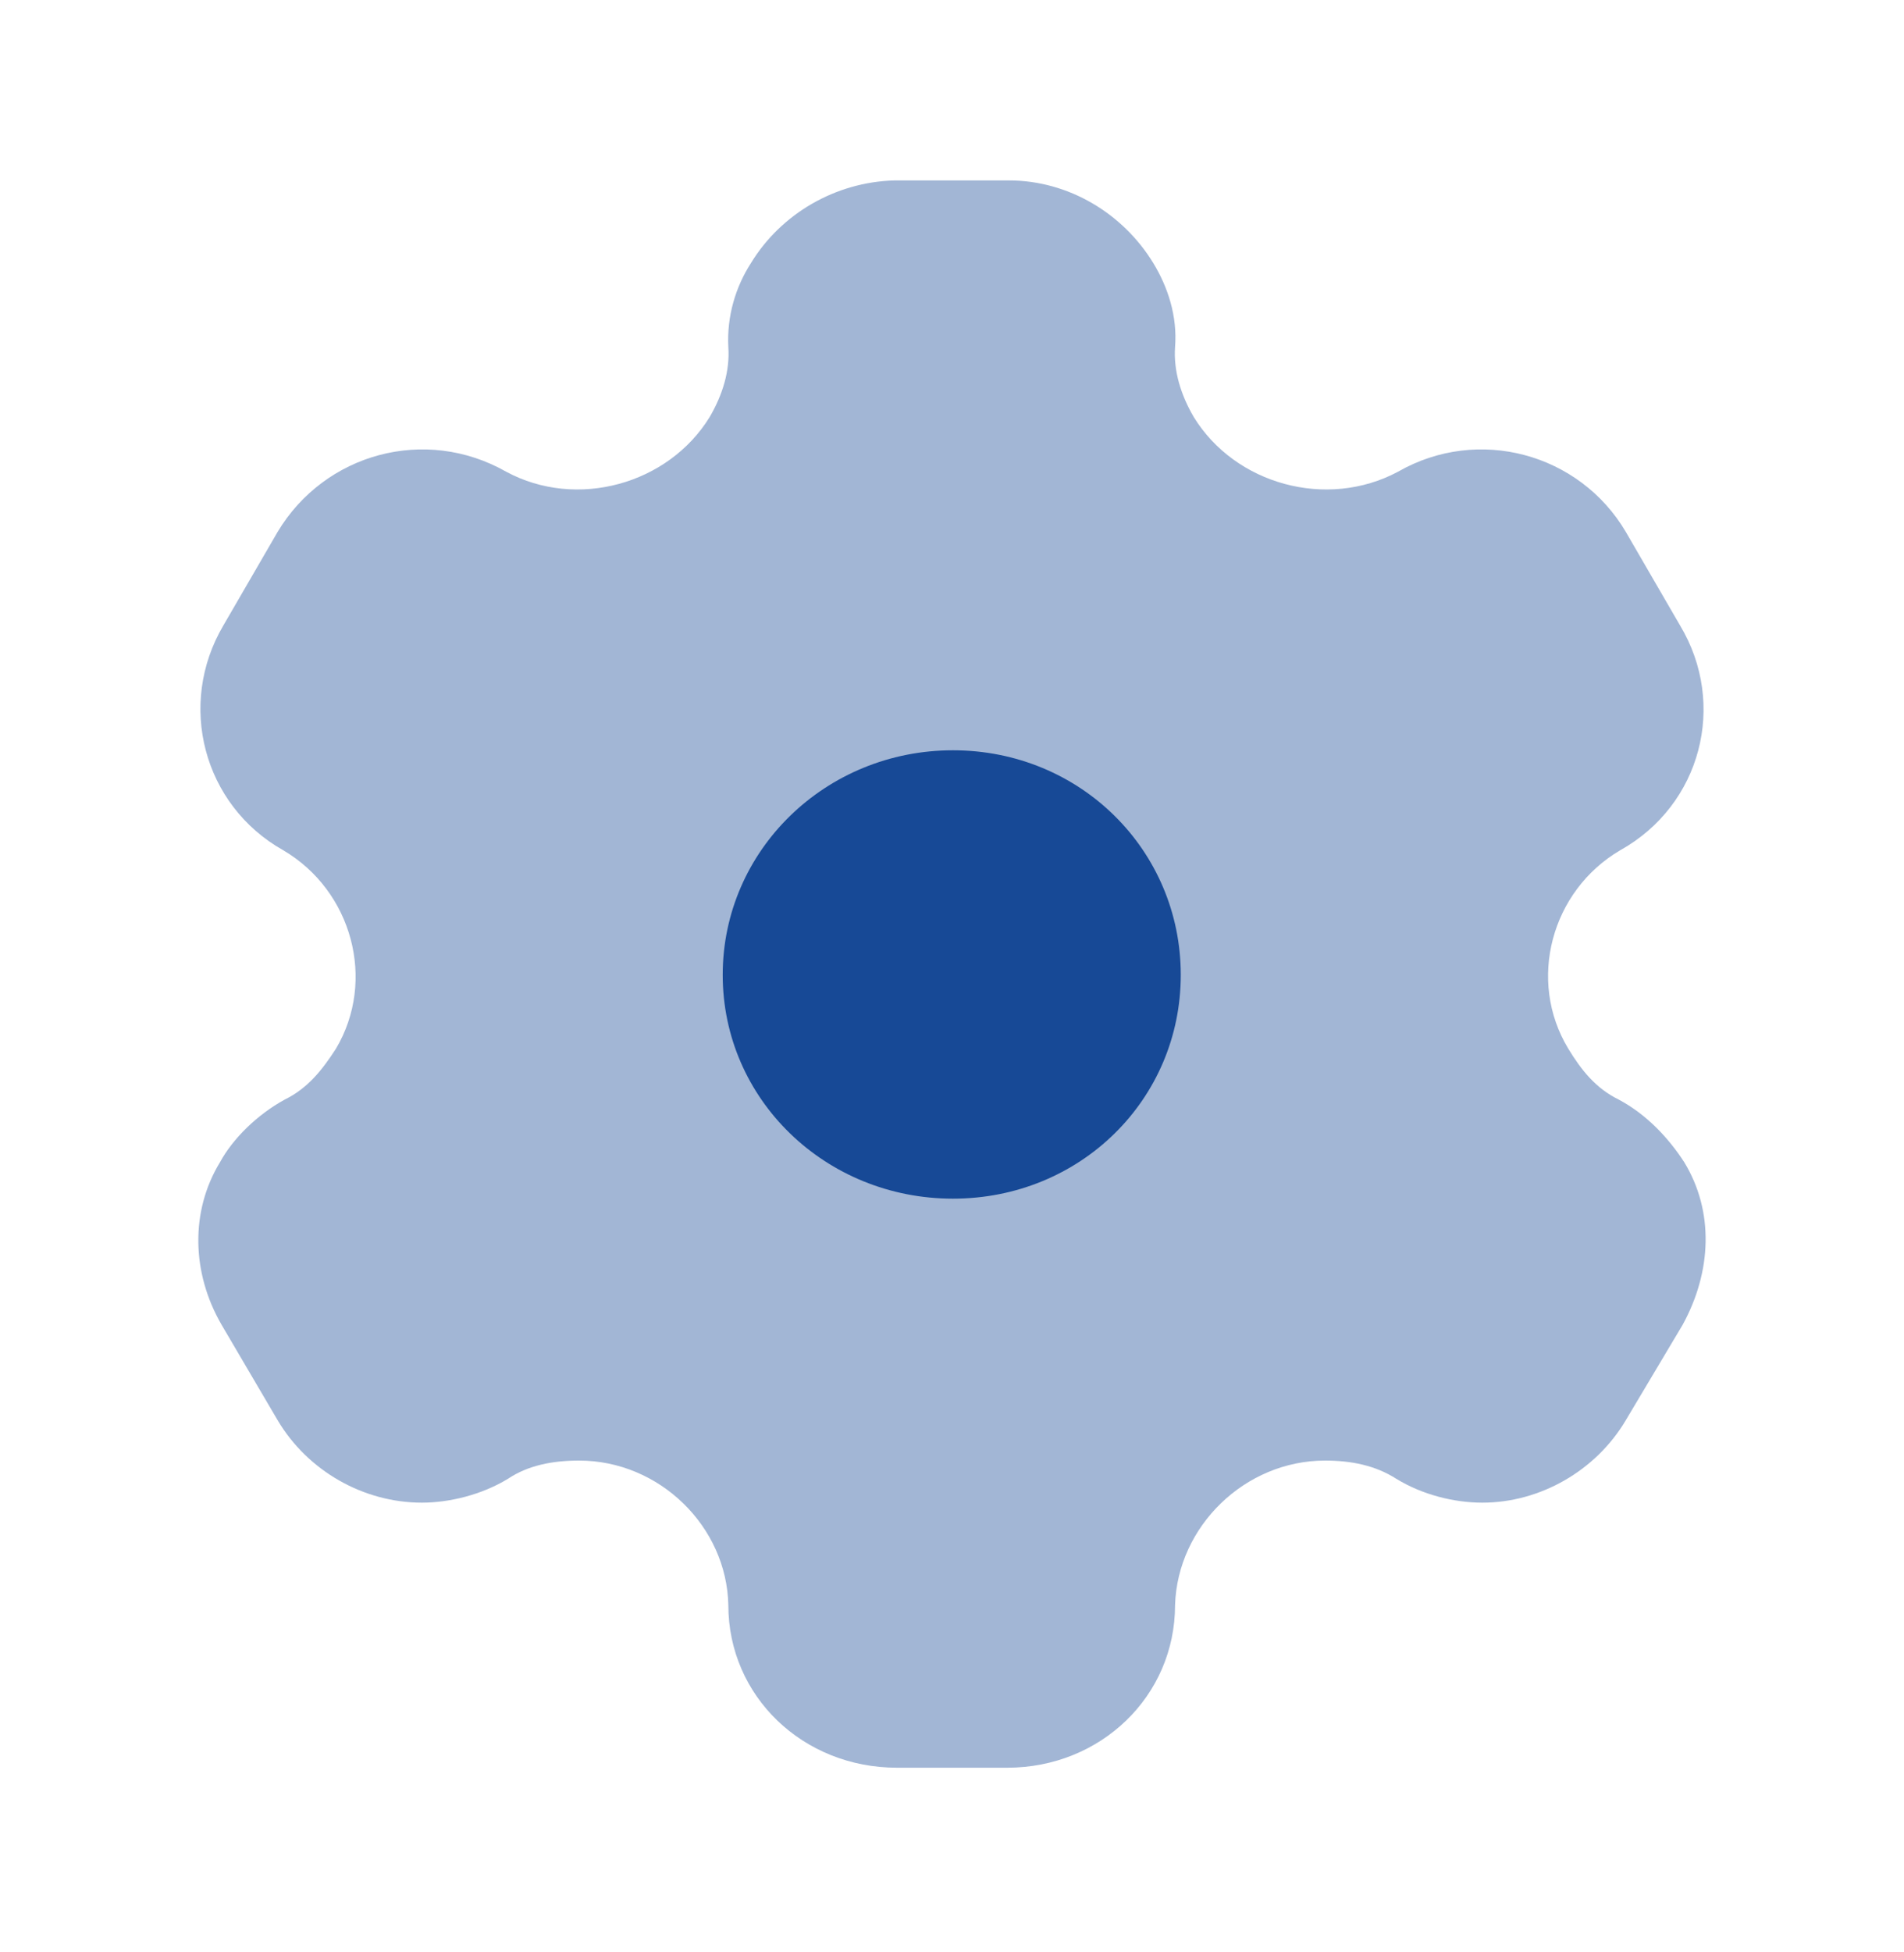
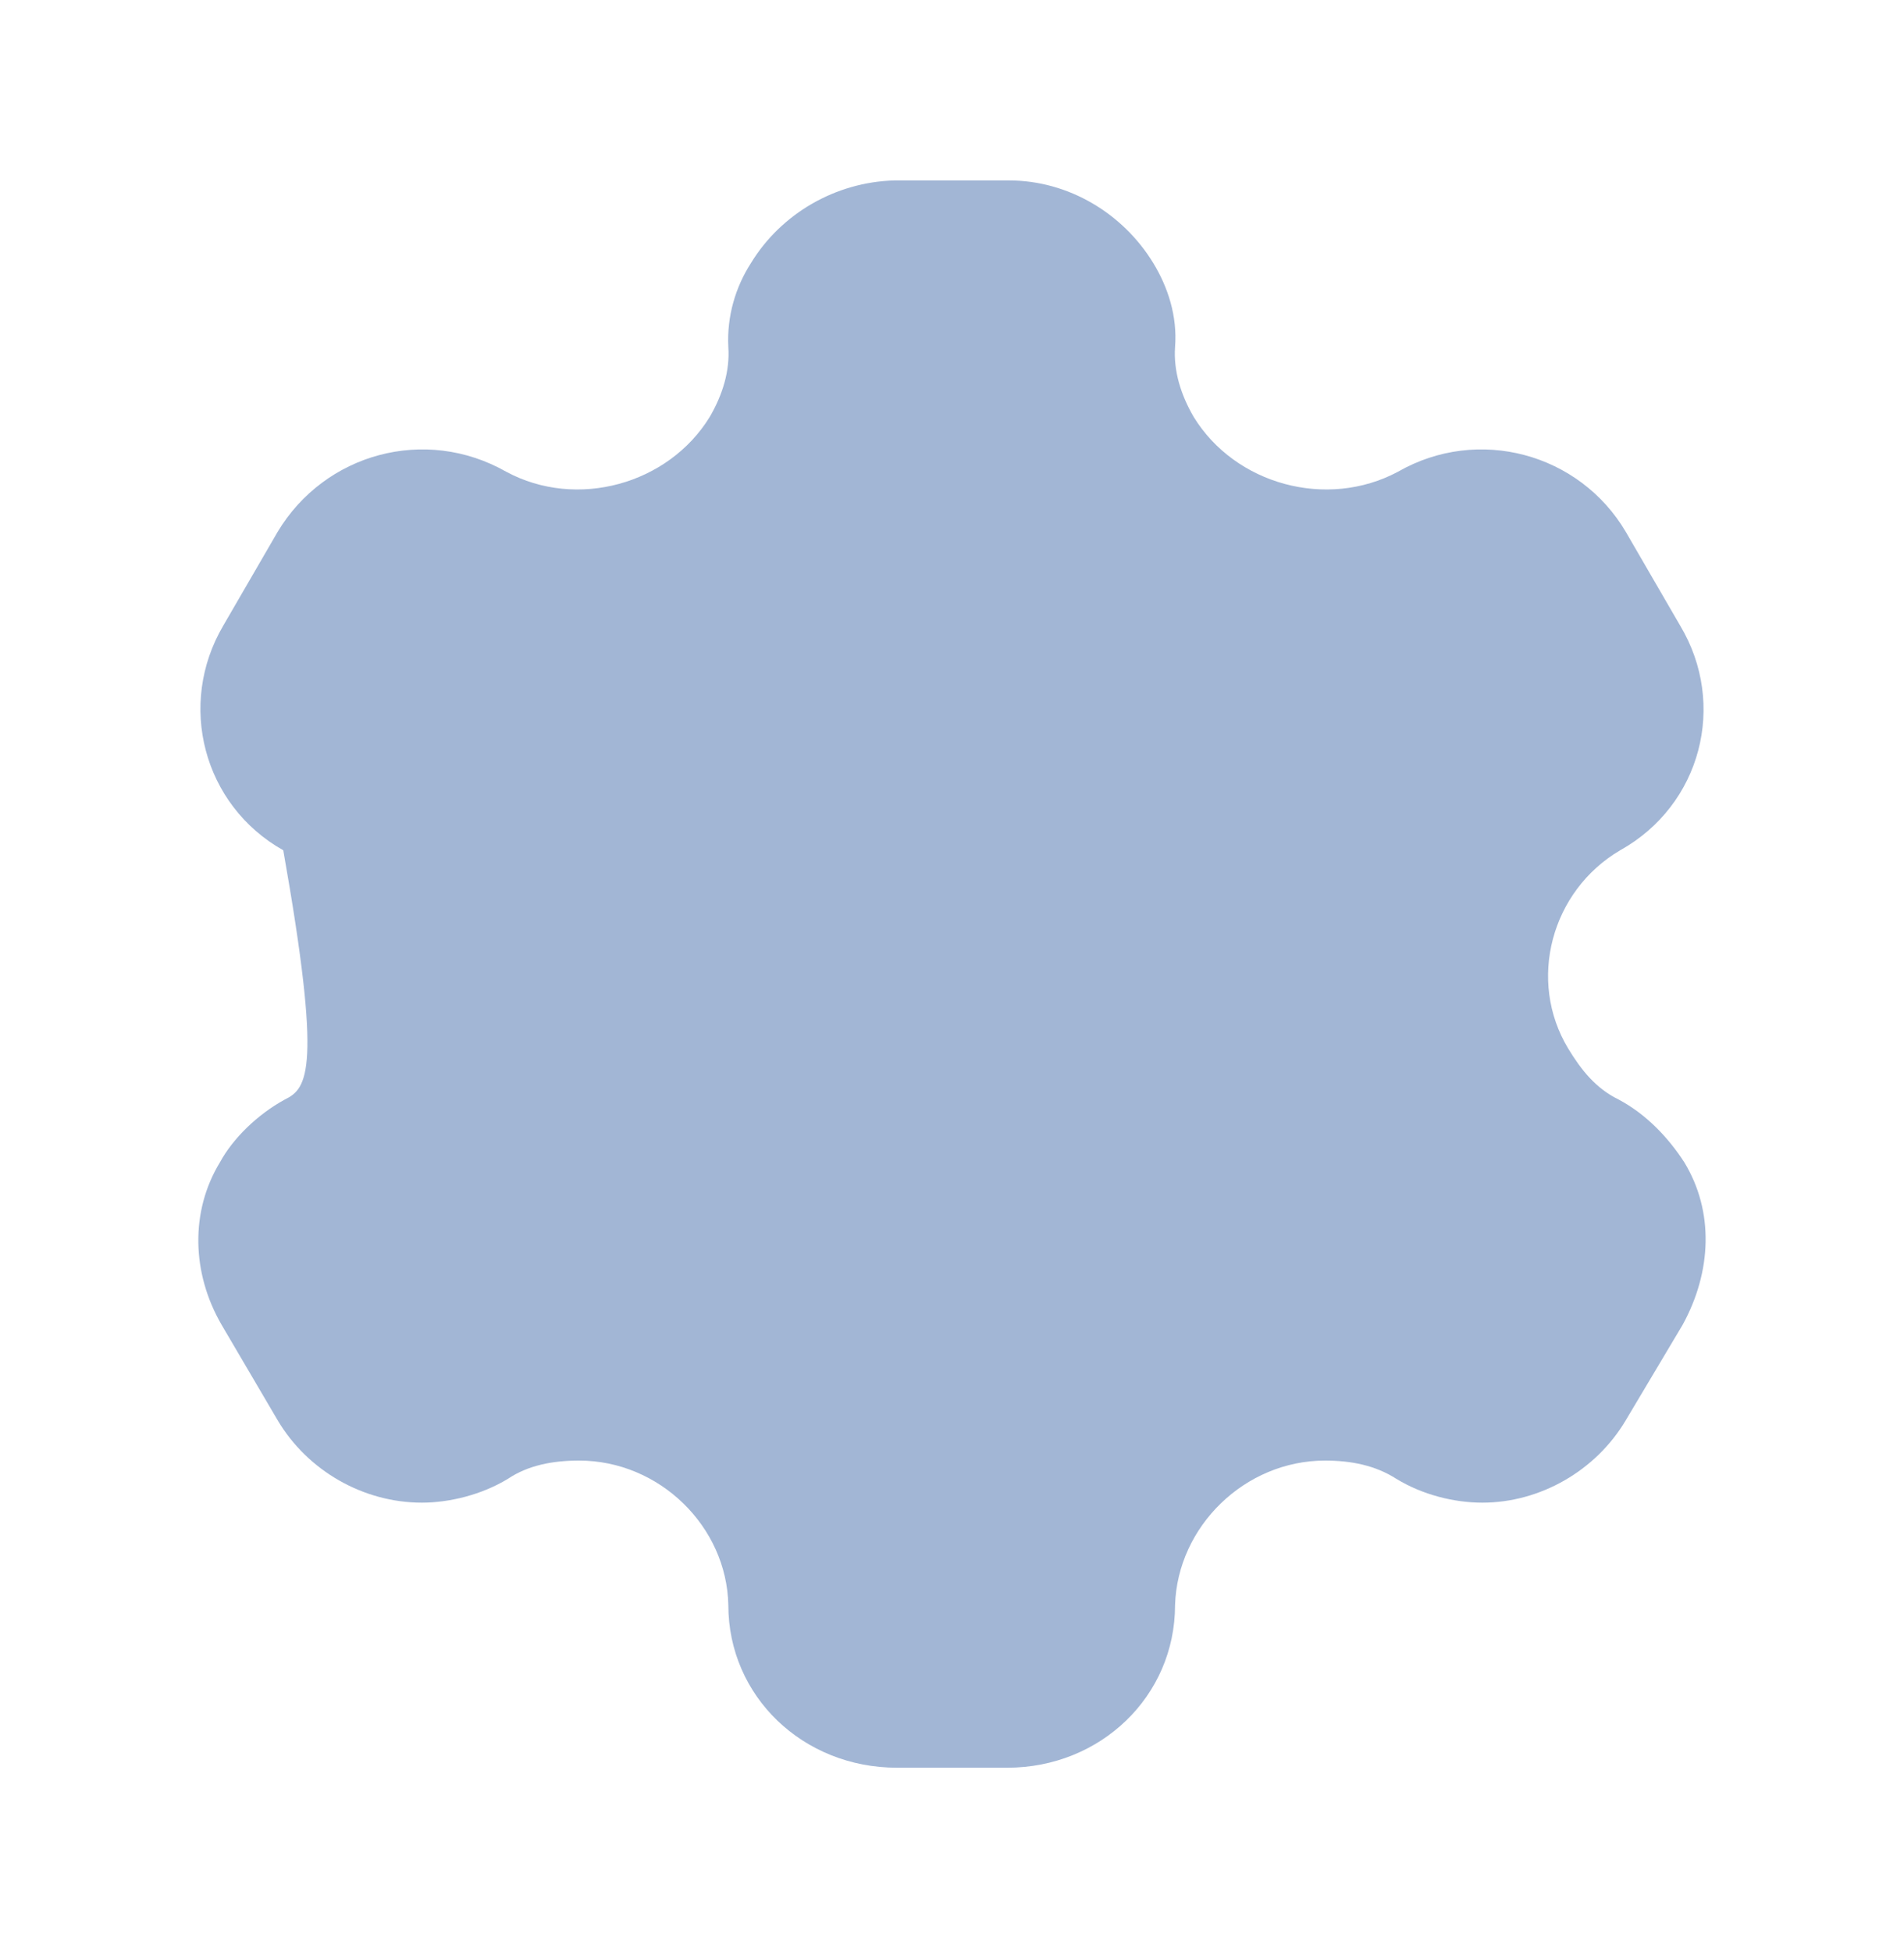
<svg xmlns="http://www.w3.org/2000/svg" width="40" height="41" viewBox="0 0 40 41" fill="none">
-   <path d="M20.02 25.172C17.346 25.172 15.183 23.089 15.183 20.473C15.183 17.856 17.346 15.756 20.02 15.756C22.694 15.756 24.806 17.856 24.806 20.473C24.806 23.089 22.694 25.172 20.02 25.172Z" fill="#184A96" />
-   <path opacity="0.4" d="M35.383 24.406C35.059 23.906 34.599 23.406 34.003 23.089C33.526 22.856 33.22 22.472 32.947 22.022C32.079 20.589 32.59 18.706 34.037 17.856C35.741 16.906 36.286 14.789 35.298 13.139L34.157 11.172C33.186 9.522 31.057 8.939 29.37 9.906C27.872 10.706 25.947 10.172 25.078 8.756C24.806 8.289 24.652 7.789 24.686 7.289C24.738 6.639 24.533 6.022 24.227 5.522C23.596 4.489 22.455 3.789 21.195 3.789H18.793C17.55 3.822 16.409 4.489 15.778 5.522C15.455 6.022 15.267 6.639 15.301 7.289C15.335 7.789 15.182 8.289 14.91 8.756C14.041 10.172 12.116 10.706 10.634 9.906C8.931 8.939 6.819 9.522 5.831 11.172L4.69 13.139C3.719 14.789 4.264 16.906 5.951 17.856C7.398 18.706 7.909 20.589 7.058 22.022C6.768 22.472 6.462 22.856 5.985 23.089C5.405 23.406 4.895 23.906 4.622 24.406C3.992 25.439 4.026 26.739 4.656 27.822L5.831 29.822C6.462 30.889 7.637 31.556 8.863 31.556C9.442 31.556 10.123 31.389 10.669 31.056C11.094 30.772 11.605 30.672 12.167 30.672C13.854 30.672 15.267 32.056 15.301 33.706C15.301 35.622 16.868 37.122 18.844 37.122H21.161C23.119 37.122 24.686 35.622 24.686 33.706C24.738 32.056 26.151 30.672 27.837 30.672C28.383 30.672 28.893 30.772 29.336 31.056C29.881 31.389 30.546 31.556 31.142 31.556C32.351 31.556 33.526 30.889 34.157 29.822L35.349 27.822C35.962 26.706 36.013 25.439 35.383 24.406Z" fill="#184A96" />
+   <path opacity="0.4" d="M35.383 24.406C35.059 23.906 34.599 23.406 34.003 23.089C33.526 22.856 33.22 22.472 32.947 22.022C32.079 20.589 32.59 18.706 34.037 17.856C35.741 16.906 36.286 14.789 35.298 13.139L34.157 11.172C33.186 9.522 31.057 8.939 29.37 9.906C27.872 10.706 25.947 10.172 25.078 8.756C24.806 8.289 24.652 7.789 24.686 7.289C24.738 6.639 24.533 6.022 24.227 5.522C23.596 4.489 22.455 3.789 21.195 3.789H18.793C17.55 3.822 16.409 4.489 15.778 5.522C15.455 6.022 15.267 6.639 15.301 7.289C15.335 7.789 15.182 8.289 14.91 8.756C14.041 10.172 12.116 10.706 10.634 9.906C8.931 8.939 6.819 9.522 5.831 11.172L4.69 13.139C3.719 14.789 4.264 16.906 5.951 17.856C6.768 22.472 6.462 22.856 5.985 23.089C5.405 23.406 4.895 23.906 4.622 24.406C3.992 25.439 4.026 26.739 4.656 27.822L5.831 29.822C6.462 30.889 7.637 31.556 8.863 31.556C9.442 31.556 10.123 31.389 10.669 31.056C11.094 30.772 11.605 30.672 12.167 30.672C13.854 30.672 15.267 32.056 15.301 33.706C15.301 35.622 16.868 37.122 18.844 37.122H21.161C23.119 37.122 24.686 35.622 24.686 33.706C24.738 32.056 26.151 30.672 27.837 30.672C28.383 30.672 28.893 30.772 29.336 31.056C29.881 31.389 30.546 31.556 31.142 31.556C32.351 31.556 33.526 30.889 34.157 29.822L35.349 27.822C35.962 26.706 36.013 25.439 35.383 24.406Z" fill="#184A96" />
</svg>